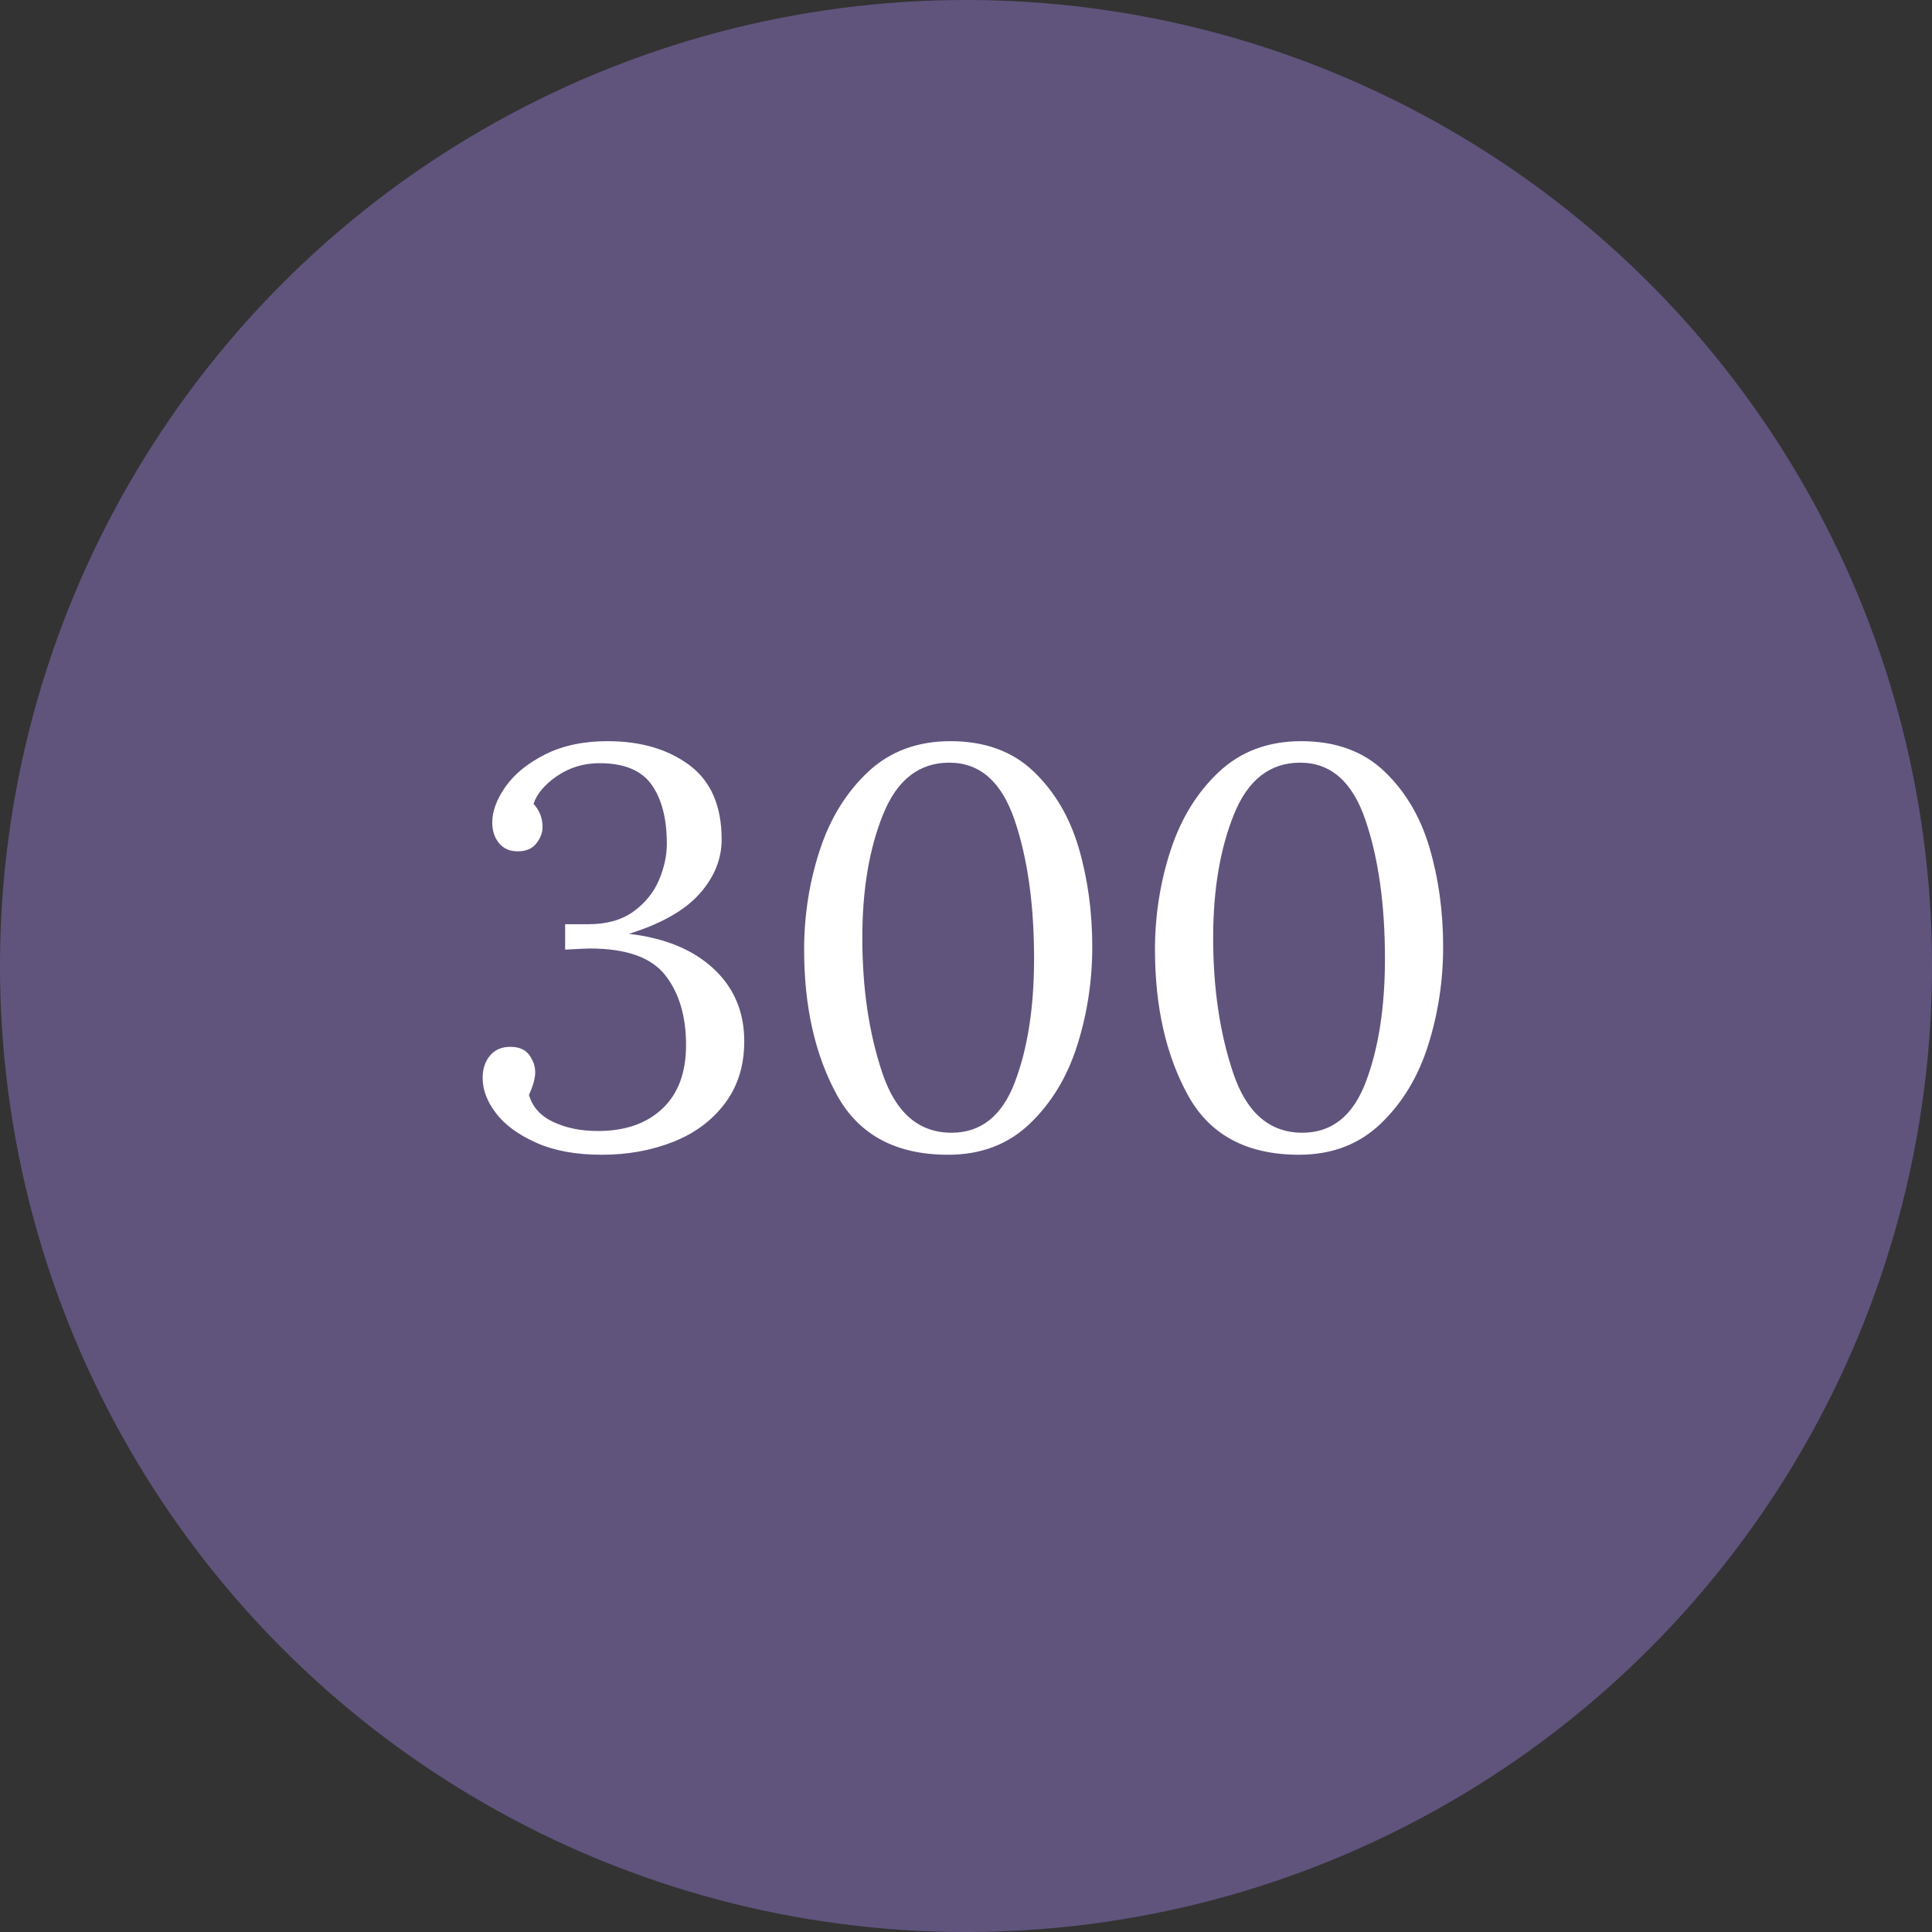
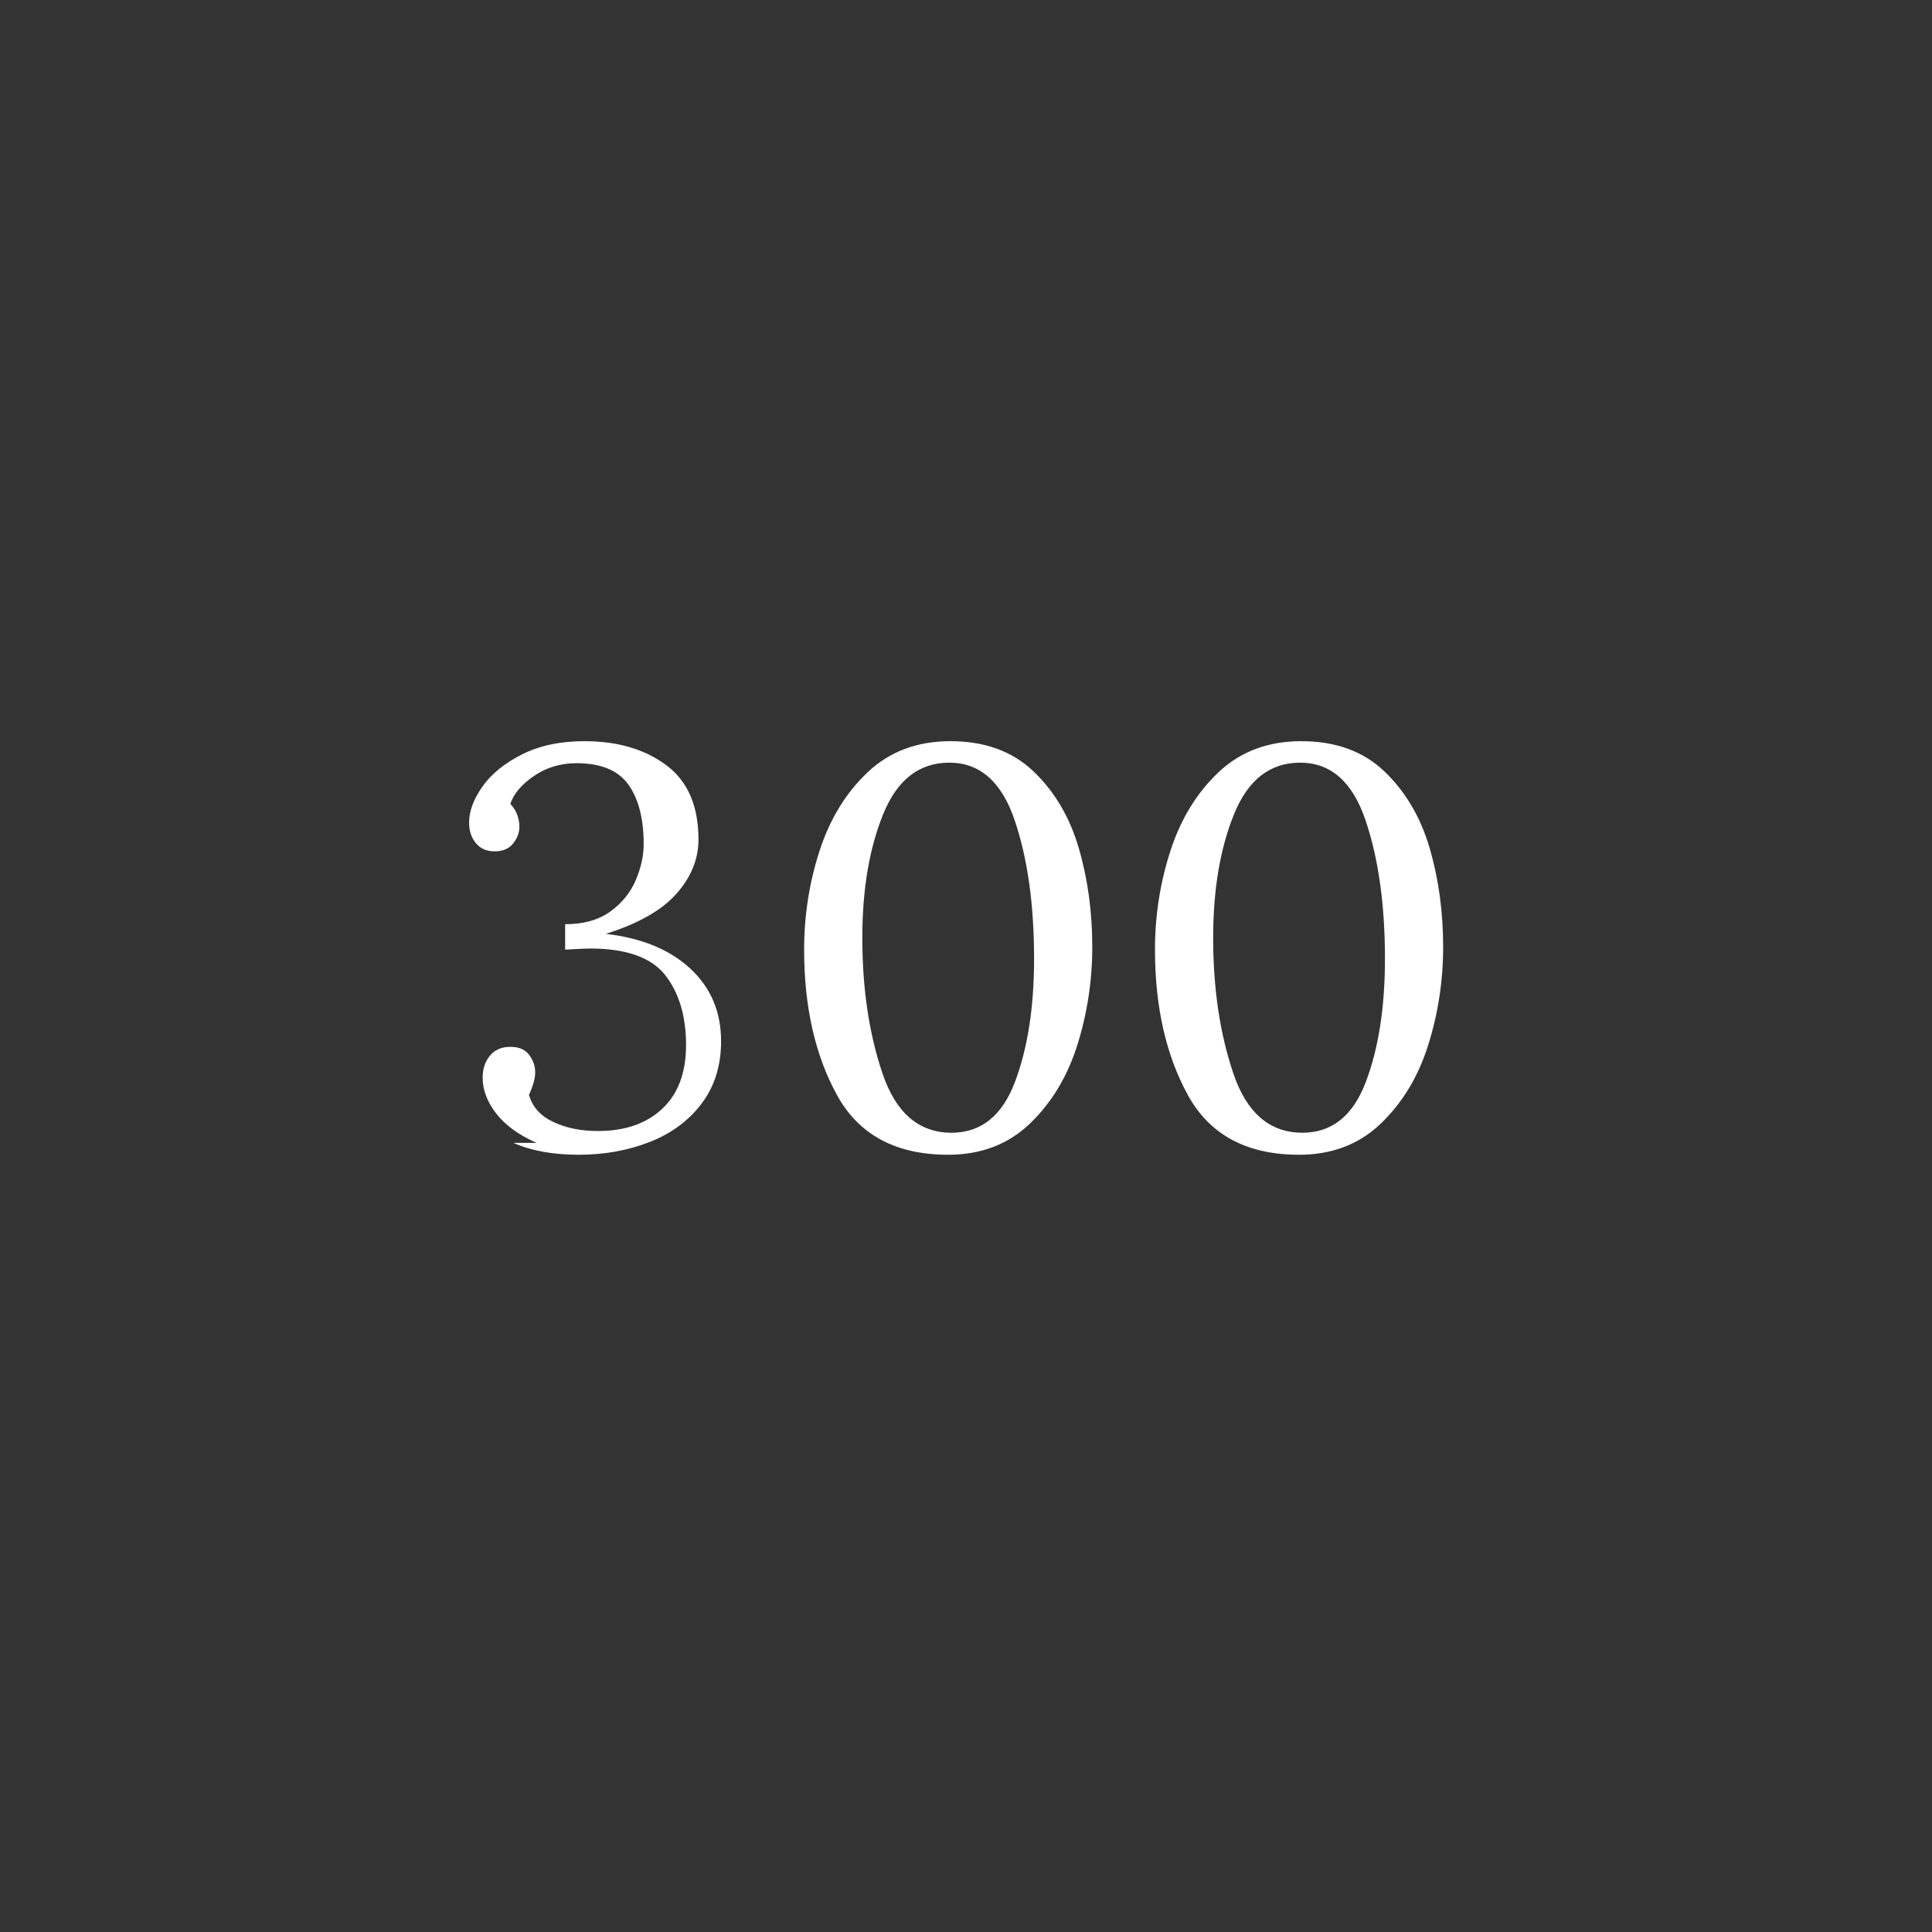
<svg xmlns="http://www.w3.org/2000/svg" width="116.263" height="116.263">
  <rect width="100%" height="100%" fill="#333333" stroke="none" />
-   <circle fill="#60547D" cx="58.132" cy="58.132" r="58.132" />
  <g fill="#FFF">
-     <path d="M32.292 68.776c-1.077-.477-1.887-1.064-2.431-1.768s-.816-1.416-.816-2.143c0-.543.147-.99.442-1.342.294-.352.702-.527 1.224-.527.521 0 .901.164 1.139.492.238.33.357.676.357 1.037 0 .363-.125.816-.374 1.361.204.725.691 1.27 1.462 1.631.77.363 1.666.545 2.686.545 1.632 0 2.924-.447 3.876-1.344.952-.895 1.428-2.17 1.428-3.824 0-1.746-.419-3.15-1.258-4.217-.839-1.064-2.346-1.598-4.522-1.598-.227 0-.726.023-1.496.068v-1.53h1.394c1.11 0 2.017-.255 2.72-.765.702-.51 1.212-1.14 1.53-1.888.317-.747.476-1.473.476-2.176 0-1.518-.306-2.708-.918-3.569-.612-.861-1.655-1.292-3.128-1.292-.952 0-1.802.255-2.55.765s-1.224 1.071-1.428 1.683c.362.386.544.851.544 1.395 0 .34-.125.669-.374.985-.25.318-.624.477-1.122.477-.476 0-.85-.164-1.122-.493-.272-.328-.408-.742-.408-1.241 0-.68.266-1.399.799-2.159.532-.759 1.326-1.404 2.38-1.938 1.054-.532 2.306-.799 3.757-.799 1.995 0 3.638.481 4.93 1.444 1.292.964 1.938 2.454 1.938 4.472 0 1.179-.442 2.267-1.326 3.264-.884.998-2.301 1.802-4.25 2.414 2.153.25 3.848.946 5.083 2.091 1.235 1.145 1.853 2.602 1.853 4.369 0 1.473-.391 2.725-1.173 3.756-.782 1.033-1.825 1.803-3.128 2.312-1.304.51-2.726.766-4.267.766-1.542.001-2.851-.237-3.927-.714zM50.362 65.888c-1.315-2.402-1.972-5.316-1.972-8.739 0-2.062.312-4.052.935-5.967s1.592-3.49 2.907-4.727c1.314-1.235 2.969-1.853 4.964-1.853 2.062 0 3.729.606 4.998 1.818 1.27 1.213 2.176 2.749 2.721 4.607.544 1.858.815 3.842.815 5.95 0 2.04-.301 4.012-.901 5.917-.601 1.902-1.553 3.479-2.855 4.725-1.304 1.248-2.941 1.871-4.913 1.871-3.151.001-5.384-1.2-6.699-3.602zm10.71-.766c.771-2.029 1.156-4.506 1.156-7.43 0-3.263-.391-6.045-1.173-8.346s-2.091-3.451-3.927-3.451c-1.814 0-3.14 1.031-3.978 3.094-.839 2.062-1.258 4.545-1.258 7.446 0 3.037.402 5.751 1.207 8.142.805 2.393 2.193 3.588 4.165 3.588 1.768 0 3.038-1.014 3.808-3.043zM71.477 65.888c-1.315-2.402-1.973-5.316-1.973-8.739 0-2.062.312-4.052.936-5.967.623-1.915 1.592-3.49 2.907-4.727 1.314-1.235 2.969-1.853 4.964-1.853 2.062 0 3.729.606 4.998 1.818 1.269 1.213 2.176 2.749 2.72 4.607s.816 3.842.816 5.95c0 2.04-.301 4.012-.901 5.917-.601 1.902-1.553 3.479-2.856 4.725-1.304 1.248-2.94 1.871-4.912 1.871-3.152.001-5.385-1.2-6.699-3.602zm10.71-.766c.771-2.029 1.156-4.506 1.156-7.43 0-3.263-.392-6.045-1.174-8.346-.781-2.301-2.091-3.451-3.927-3.451-1.813 0-3.14 1.031-3.978 3.094-.839 2.062-1.259 4.545-1.259 7.446 0 3.037.402 5.751 1.207 8.142.805 2.393 2.193 3.588 4.165 3.588 1.77 0 3.038-1.014 3.81-3.043z" />
+     <path d="M32.292 68.776c-1.077-.477-1.887-1.064-2.431-1.768s-.816-1.416-.816-2.143c0-.543.147-.99.442-1.342.294-.352.702-.527 1.224-.527.521 0 .901.164 1.139.492.238.33.357.676.357 1.037 0 .363-.125.816-.374 1.361.204.725.691 1.27 1.462 1.631.77.363 1.666.545 2.686.545 1.632 0 2.924-.447 3.876-1.344.952-.895 1.428-2.17 1.428-3.824 0-1.746-.419-3.15-1.258-4.217-.839-1.064-2.346-1.598-4.522-1.598-.227 0-.726.023-1.496.068v-1.53c1.11 0 2.017-.255 2.72-.765.702-.51 1.212-1.14 1.53-1.888.317-.747.476-1.473.476-2.176 0-1.518-.306-2.708-.918-3.569-.612-.861-1.655-1.292-3.128-1.292-.952 0-1.802.255-2.55.765s-1.224 1.071-1.428 1.683c.362.386.544.851.544 1.395 0 .34-.125.669-.374.985-.25.318-.624.477-1.122.477-.476 0-.85-.164-1.122-.493-.272-.328-.408-.742-.408-1.241 0-.68.266-1.399.799-2.159.532-.759 1.326-1.404 2.38-1.938 1.054-.532 2.306-.799 3.757-.799 1.995 0 3.638.481 4.93 1.444 1.292.964 1.938 2.454 1.938 4.472 0 1.179-.442 2.267-1.326 3.264-.884.998-2.301 1.802-4.25 2.414 2.153.25 3.848.946 5.083 2.091 1.235 1.145 1.853 2.602 1.853 4.369 0 1.473-.391 2.725-1.173 3.756-.782 1.033-1.825 1.803-3.128 2.312-1.304.51-2.726.766-4.267.766-1.542.001-2.851-.237-3.927-.714zM50.362 65.888c-1.315-2.402-1.972-5.316-1.972-8.739 0-2.062.312-4.052.935-5.967s1.592-3.49 2.907-4.727c1.314-1.235 2.969-1.853 4.964-1.853 2.062 0 3.729.606 4.998 1.818 1.27 1.213 2.176 2.749 2.721 4.607.544 1.858.815 3.842.815 5.95 0 2.04-.301 4.012-.901 5.917-.601 1.902-1.553 3.479-2.855 4.725-1.304 1.248-2.941 1.871-4.913 1.871-3.151.001-5.384-1.2-6.699-3.602zm10.71-.766c.771-2.029 1.156-4.506 1.156-7.43 0-3.263-.391-6.045-1.173-8.346s-2.091-3.451-3.927-3.451c-1.814 0-3.14 1.031-3.978 3.094-.839 2.062-1.258 4.545-1.258 7.446 0 3.037.402 5.751 1.207 8.142.805 2.393 2.193 3.588 4.165 3.588 1.768 0 3.038-1.014 3.808-3.043zM71.477 65.888c-1.315-2.402-1.973-5.316-1.973-8.739 0-2.062.312-4.052.936-5.967.623-1.915 1.592-3.49 2.907-4.727 1.314-1.235 2.969-1.853 4.964-1.853 2.062 0 3.729.606 4.998 1.818 1.269 1.213 2.176 2.749 2.72 4.607s.816 3.842.816 5.95c0 2.04-.301 4.012-.901 5.917-.601 1.902-1.553 3.479-2.856 4.725-1.304 1.248-2.94 1.871-4.912 1.871-3.152.001-5.385-1.2-6.699-3.602zm10.71-.766c.771-2.029 1.156-4.506 1.156-7.43 0-3.263-.392-6.045-1.174-8.346-.781-2.301-2.091-3.451-3.927-3.451-1.813 0-3.14 1.031-3.978 3.094-.839 2.062-1.259 4.545-1.259 7.446 0 3.037.402 5.751 1.207 8.142.805 2.393 2.193 3.588 4.165 3.588 1.77 0 3.038-1.014 3.81-3.043z" />
  </g>
</svg>